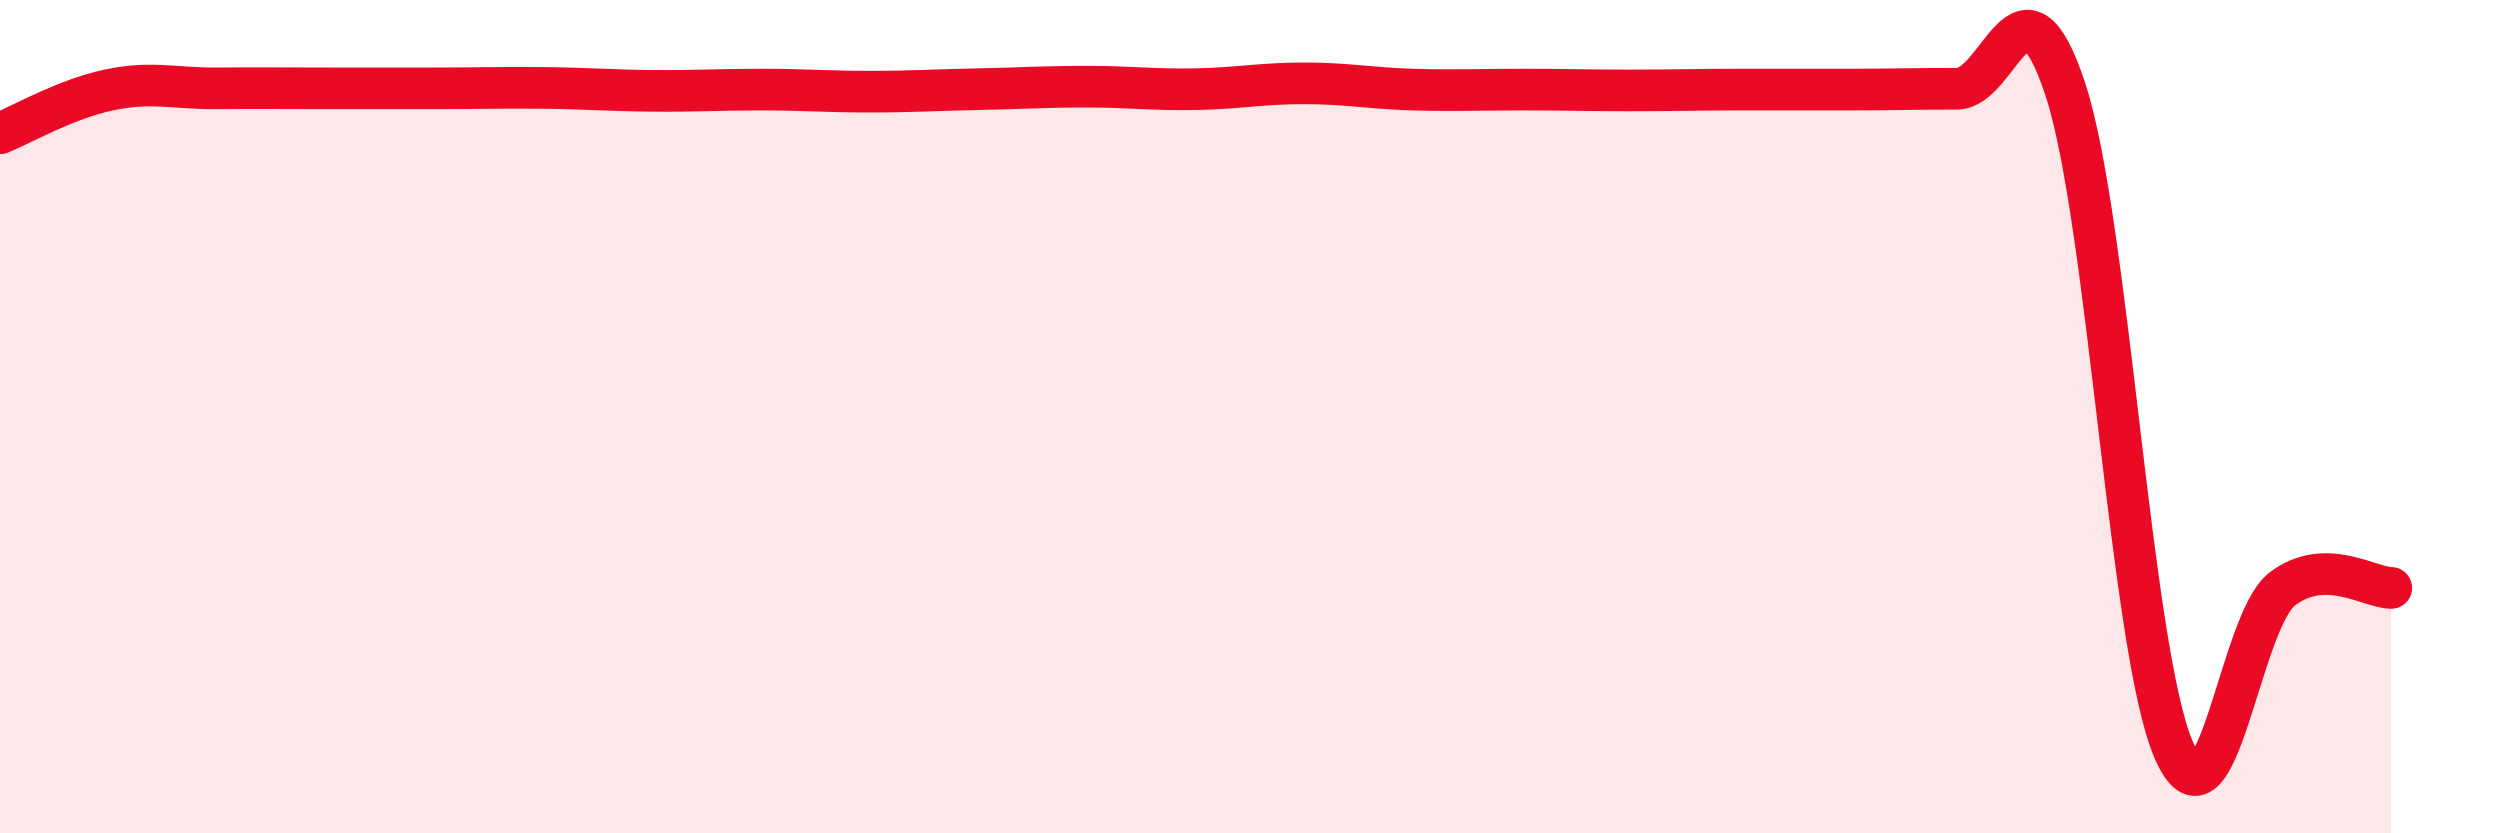
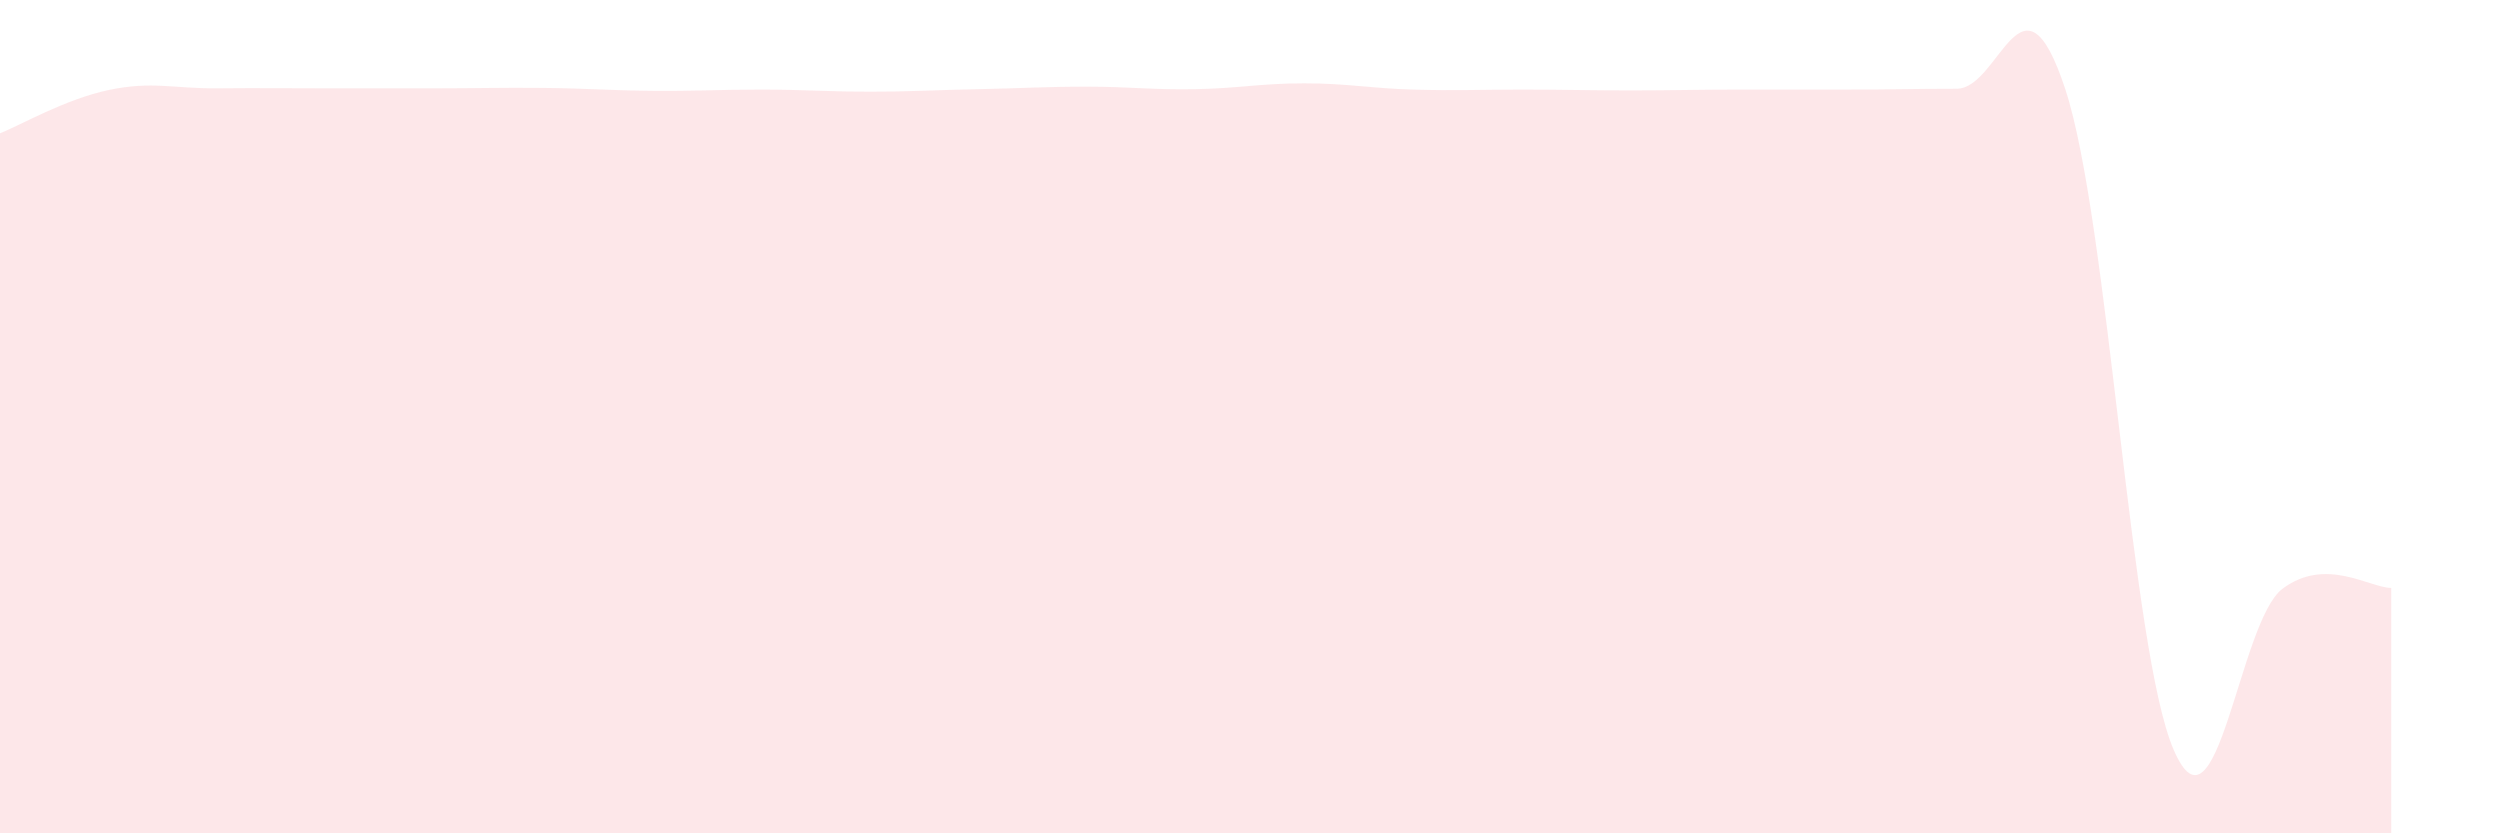
<svg xmlns="http://www.w3.org/2000/svg" width="60" height="20" viewBox="0 0 60 20">
  <path d="M 0,3.2 C 0.52,2.99 1.57,2.38 2.61,2.16 C 3.65,1.94 4.18,2.13 5.22,2.12 C 6.26,2.11 6.79,2.12 7.83,2.12 C 8.87,2.12 9.39,2.12 10.43,2.12 C 11.47,2.12 12,2.1 13.04,2.11 C 14.08,2.12 14.61,2.17 15.65,2.18 C 16.69,2.19 17.22,2.15 18.26,2.15 C 19.3,2.15 19.83,2.2 20.87,2.2 C 21.91,2.2 22.44,2.16 23.48,2.14 C 24.52,2.12 25.05,2.08 26.09,2.08 C 27.13,2.08 27.66,2.16 28.7,2.14 C 29.74,2.12 30.26,2 31.3,2 C 32.34,2 32.87,2.12 33.91,2.15 C 34.95,2.18 35.48,2.15 36.52,2.15 C 37.56,2.15 38.09,2.17 39.13,2.17 C 40.17,2.17 40.7,2.15 41.74,2.15 C 42.78,2.15 43.31,2.15 44.35,2.15 C 45.39,2.15 45.92,2.13 46.96,2.13 C 48,2.13 48.53,-1.02 49.57,2.15 C 50.61,5.32 51.13,15.6 52.17,18 C 53.21,20.4 53.74,14.91 54.78,14.13 C 55.82,13.35 56.87,14.11 57.39,14.11L57.39 20L0 20Z" fill="#EB0A25" opacity="0.1" stroke-linecap="round" stroke-linejoin="round" />
-   <path d="M 0,3.2 C 0.52,2.99 1.57,2.38 2.61,2.16 C 3.65,1.94 4.18,2.13 5.22,2.12 C 6.26,2.11 6.79,2.12 7.83,2.12 C 8.87,2.12 9.39,2.12 10.43,2.12 C 11.47,2.12 12,2.1 13.04,2.11 C 14.08,2.12 14.61,2.17 15.65,2.18 C 16.69,2.19 17.22,2.15 18.26,2.15 C 19.3,2.15 19.83,2.2 20.87,2.2 C 21.91,2.2 22.44,2.16 23.48,2.14 C 24.52,2.12 25.05,2.08 26.09,2.08 C 27.13,2.08 27.66,2.16 28.7,2.14 C 29.74,2.12 30.26,2 31.3,2 C 32.34,2 32.87,2.12 33.91,2.15 C 34.95,2.18 35.48,2.15 36.52,2.15 C 37.56,2.15 38.09,2.17 39.13,2.17 C 40.17,2.17 40.7,2.15 41.74,2.15 C 42.78,2.15 43.31,2.15 44.35,2.15 C 45.39,2.15 45.92,2.13 46.96,2.13 C 48,2.13 48.53,-1.02 49.57,2.15 C 50.61,5.32 51.13,15.6 52.17,18 C 53.21,20.4 53.74,14.91 54.78,14.13 C 55.82,13.35 56.87,14.11 57.39,14.11" stroke="#EB0A25" stroke-width="1" fill="none" stroke-linecap="round" stroke-linejoin="round" />
</svg>